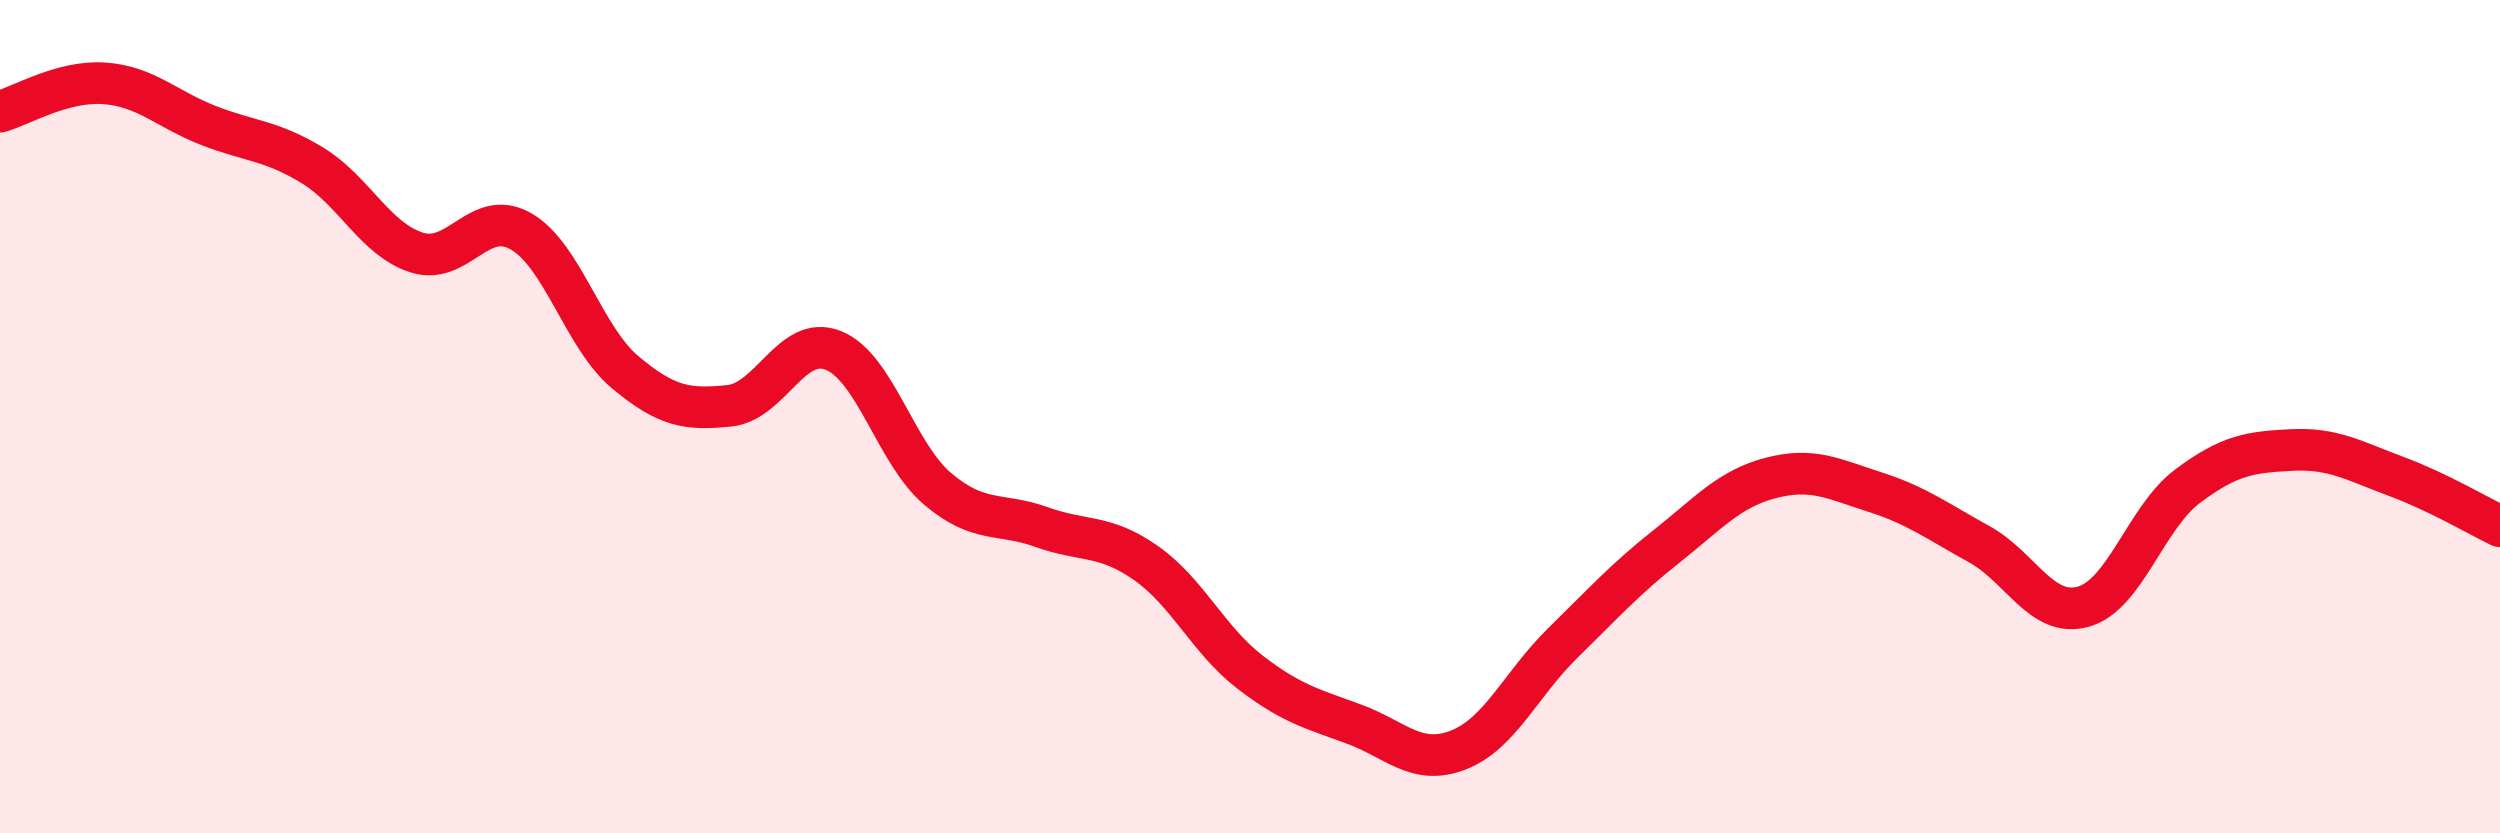
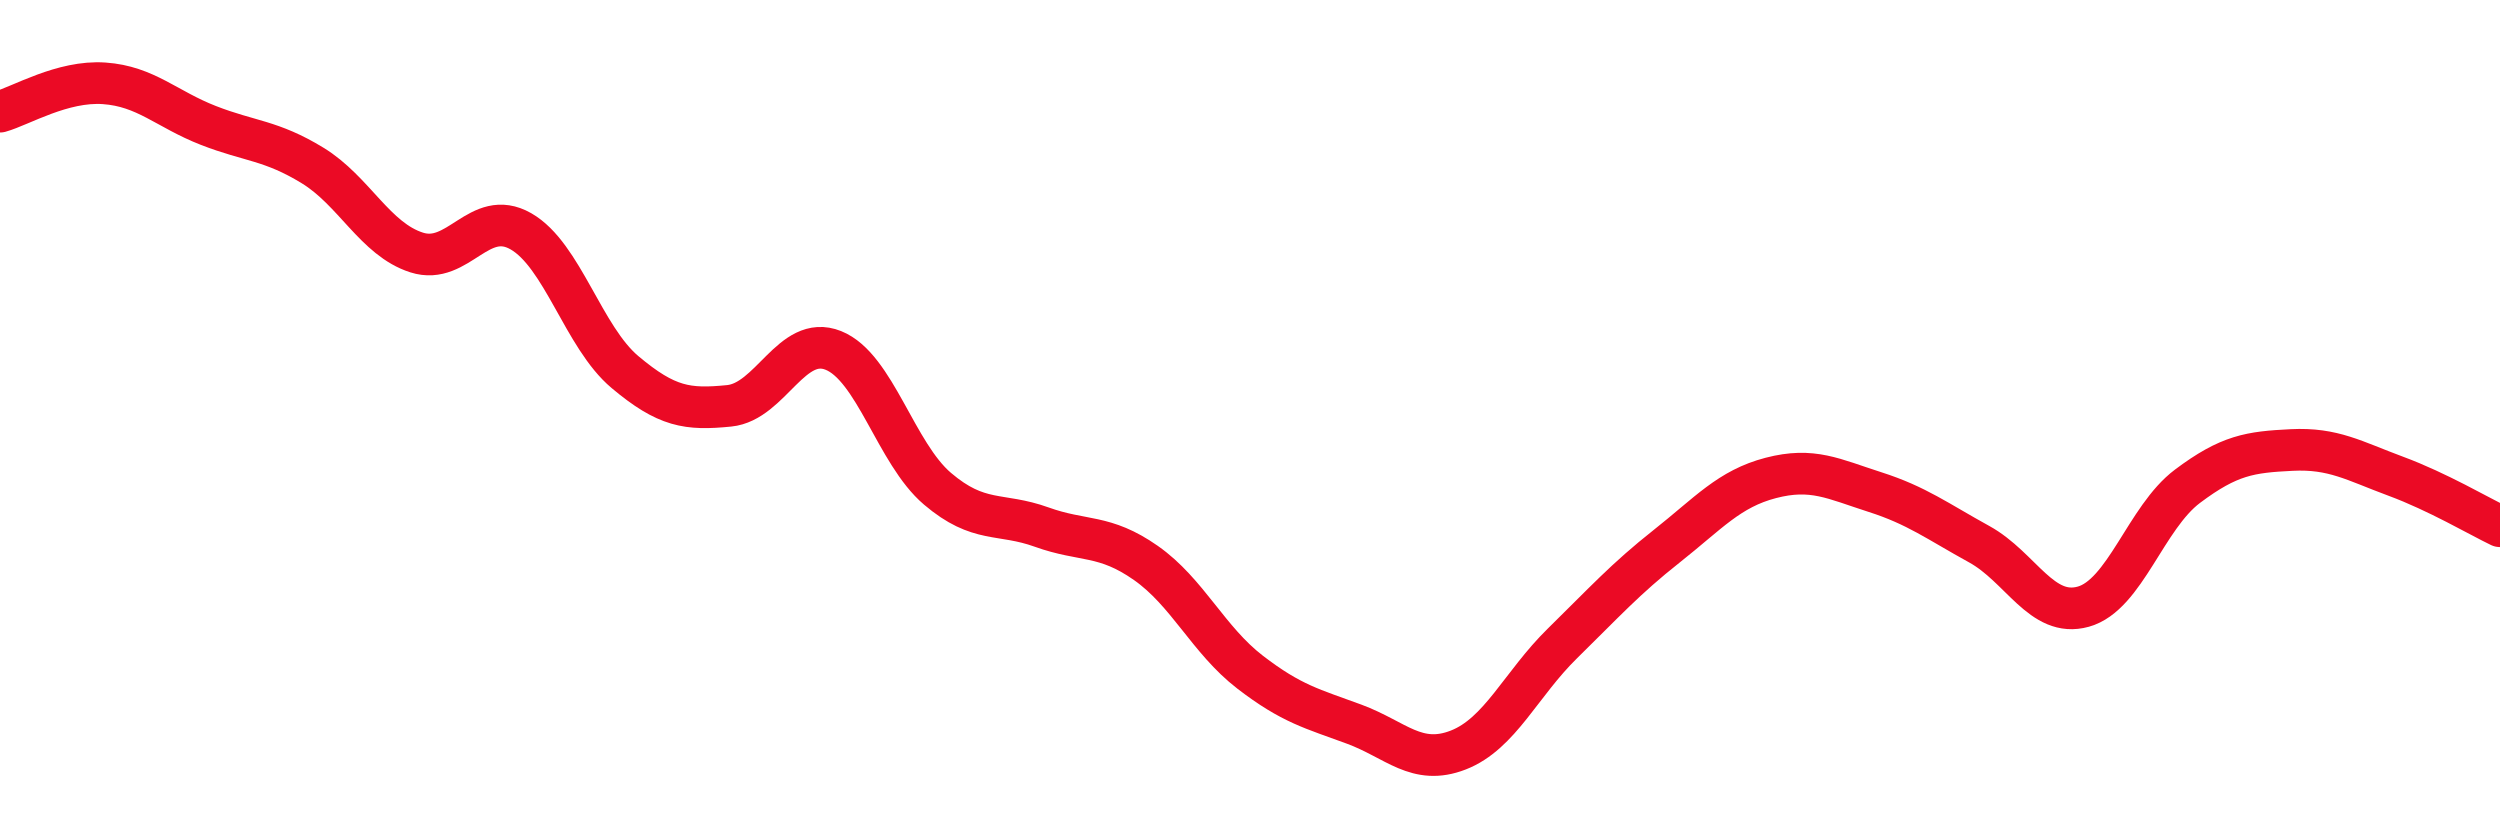
<svg xmlns="http://www.w3.org/2000/svg" width="60" height="20" viewBox="0 0 60 20">
-   <path d="M 0,2.68 C 0.5,2.54 1.5,1.93 2.5,2 C 3.5,2.07 4,2.62 5,3.01 C 6,3.4 6.5,3.36 7.5,3.97 C 8.5,4.58 9,5.74 10,6.06 C 11,6.38 11.5,4.98 12.5,5.55 C 13.5,6.12 14,8.09 15,8.93 C 16,9.77 16.5,9.84 17.5,9.74 C 18.5,9.64 19,8.01 20,8.41 C 21,8.81 21.5,10.88 22.5,11.73 C 23.5,12.58 24,12.29 25,12.65 C 26,13.01 26.5,12.81 27.5,13.51 C 28.5,14.21 29,15.36 30,16.13 C 31,16.9 31.5,17.01 32.5,17.38 C 33.5,17.75 34,18.39 35,18 C 36,17.61 36.5,16.42 37.5,15.44 C 38.5,14.46 39,13.9 40,13.11 C 41,12.32 41.5,11.73 42.5,11.47 C 43.5,11.21 44,11.49 45,11.81 C 46,12.13 46.5,12.51 47.5,13.06 C 48.5,13.61 49,14.84 50,14.56 C 51,14.28 51.5,12.42 52.5,11.67 C 53.5,10.92 54,10.85 55,10.8 C 56,10.75 56.5,11.06 57.5,11.43 C 58.5,11.8 59.5,12.39 60,12.63L60 20L0 20Z" fill="#EB0A25" opacity="0.1" stroke-linecap="round" stroke-linejoin="round" />
  <path d="M 0,2.68 C 0.5,2.54 1.5,1.93 2.5,2 C 3.5,2.07 4,2.62 5,3.01 C 6,3.4 6.5,3.36 7.5,3.97 C 8.5,4.58 9,5.74 10,6.06 C 11,6.38 11.5,4.98 12.5,5.55 C 13.5,6.12 14,8.09 15,8.93 C 16,9.77 16.5,9.84 17.5,9.74 C 18.5,9.64 19,8.01 20,8.41 C 21,8.81 21.5,10.88 22.5,11.73 C 23.5,12.58 24,12.29 25,12.65 C 26,13.01 26.5,12.81 27.5,13.51 C 28.5,14.21 29,15.36 30,16.13 C 31,16.9 31.5,17.01 32.5,17.38 C 33.5,17.75 34,18.39 35,18 C 36,17.61 36.5,16.42 37.5,15.44 C 38.5,14.46 39,13.9 40,13.11 C 41,12.32 41.5,11.73 42.5,11.47 C 43.5,11.21 44,11.49 45,11.81 C 46,12.13 46.5,12.51 47.5,13.06 C 48.5,13.61 49,14.84 50,14.56 C 51,14.28 51.5,12.42 52.5,11.67 C 53.5,10.92 54,10.85 55,10.8 C 56,10.75 56.5,11.06 57.5,11.43 C 58.5,11.8 59.5,12.39 60,12.63" stroke="#EB0A25" stroke-width="1" fill="none" stroke-linecap="round" stroke-linejoin="round" />
</svg>